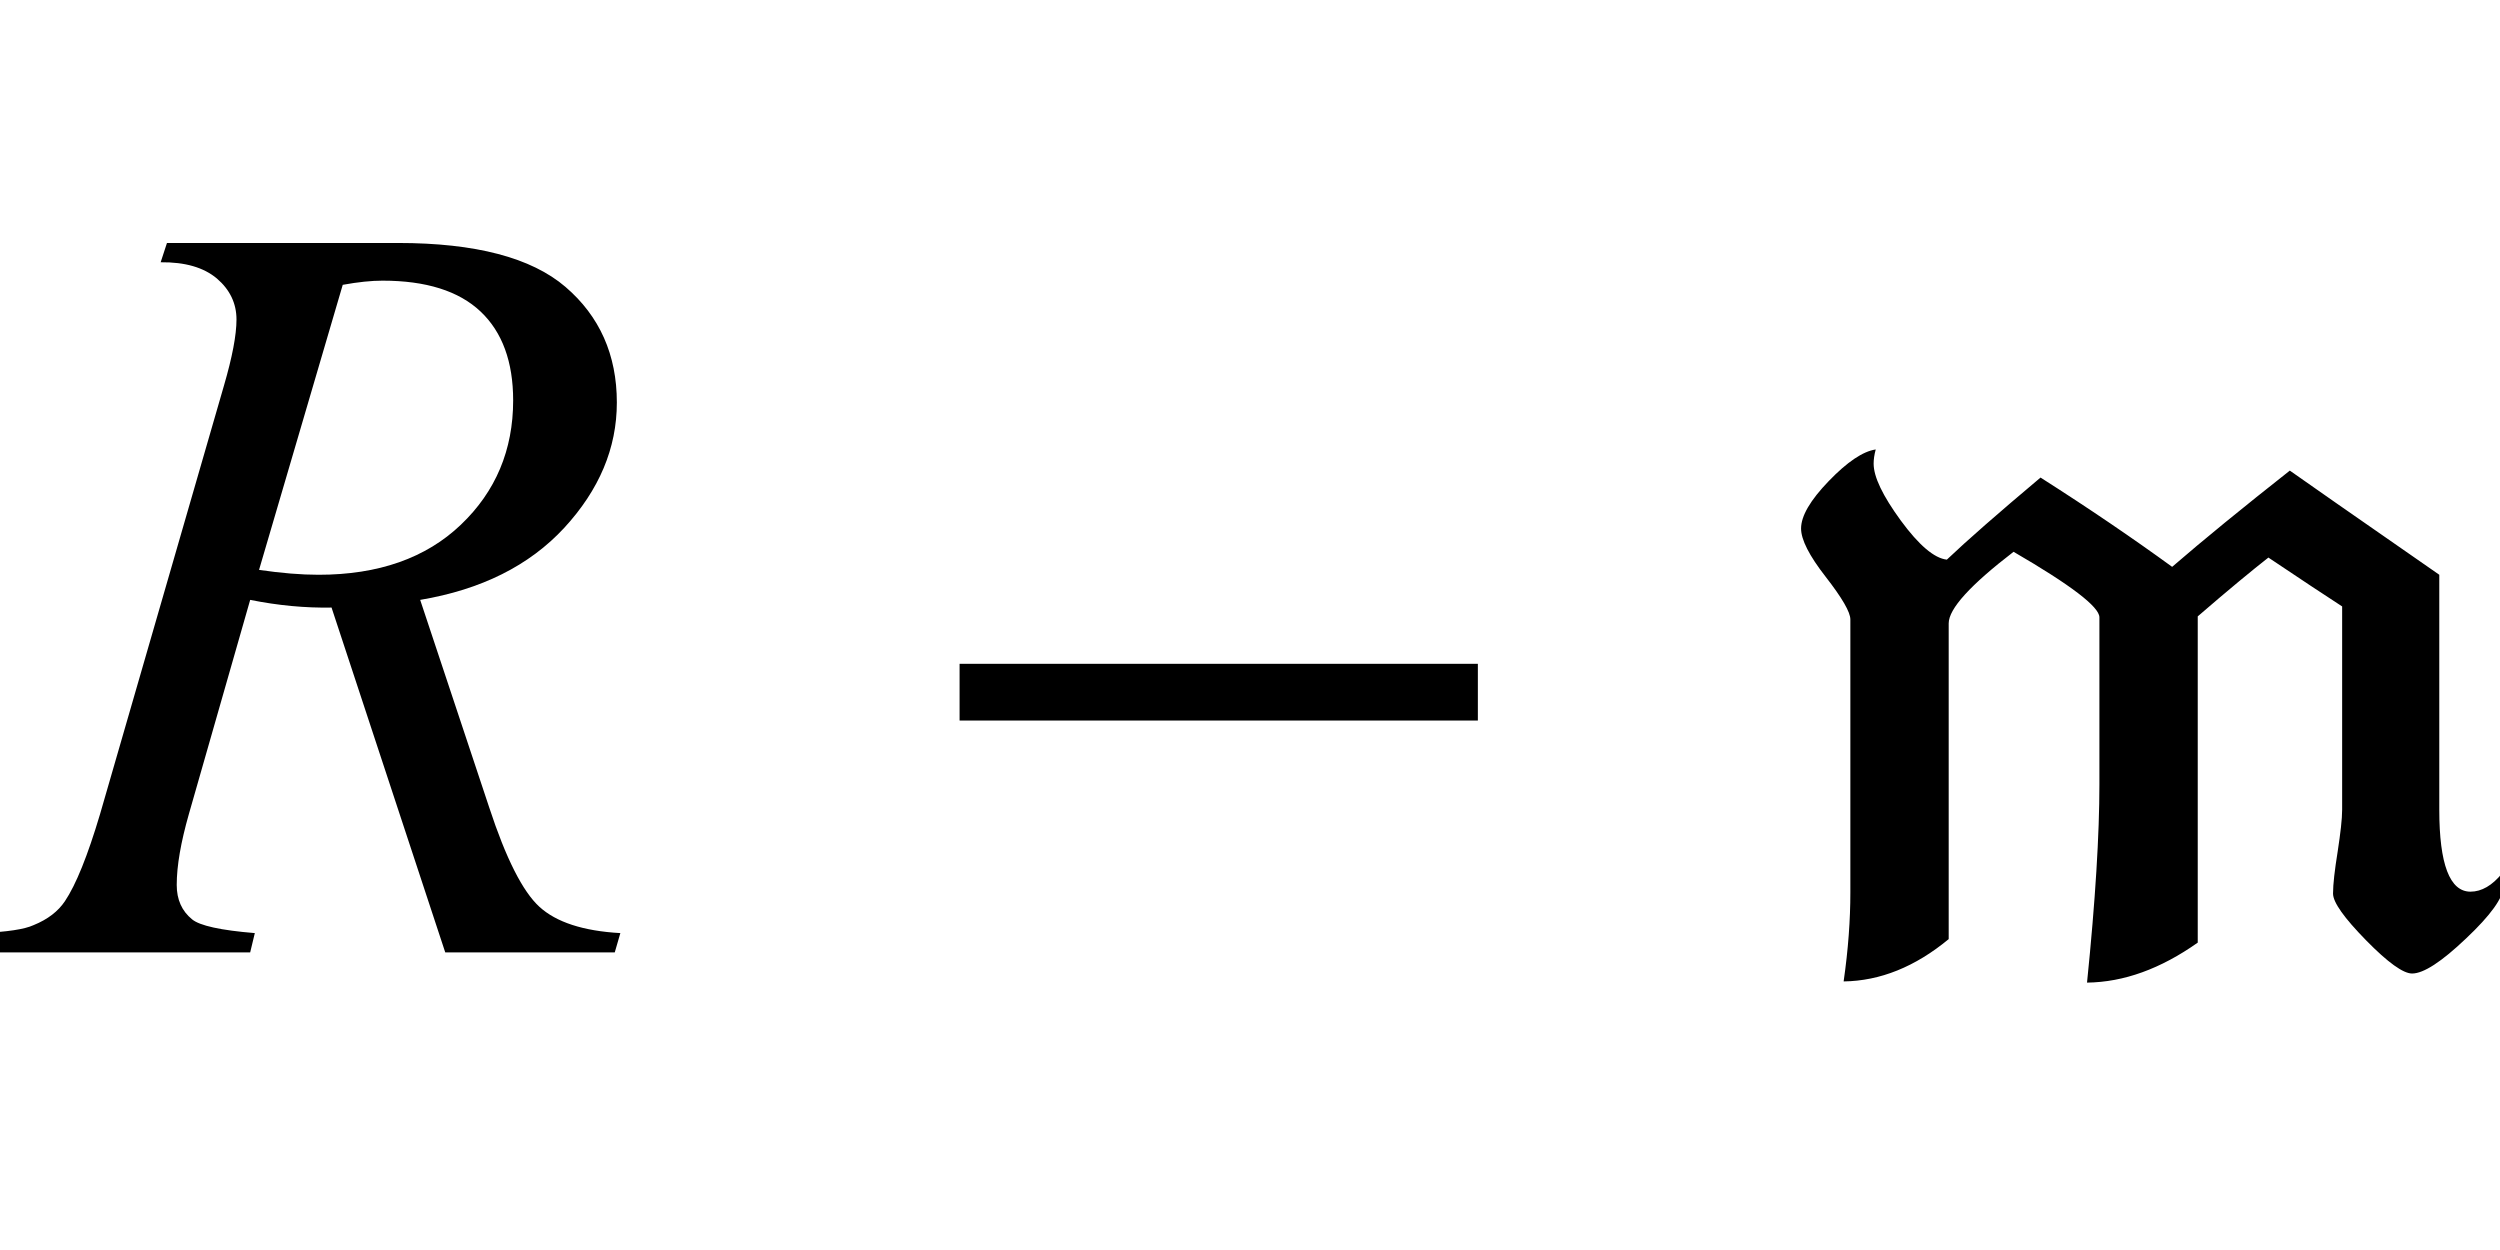
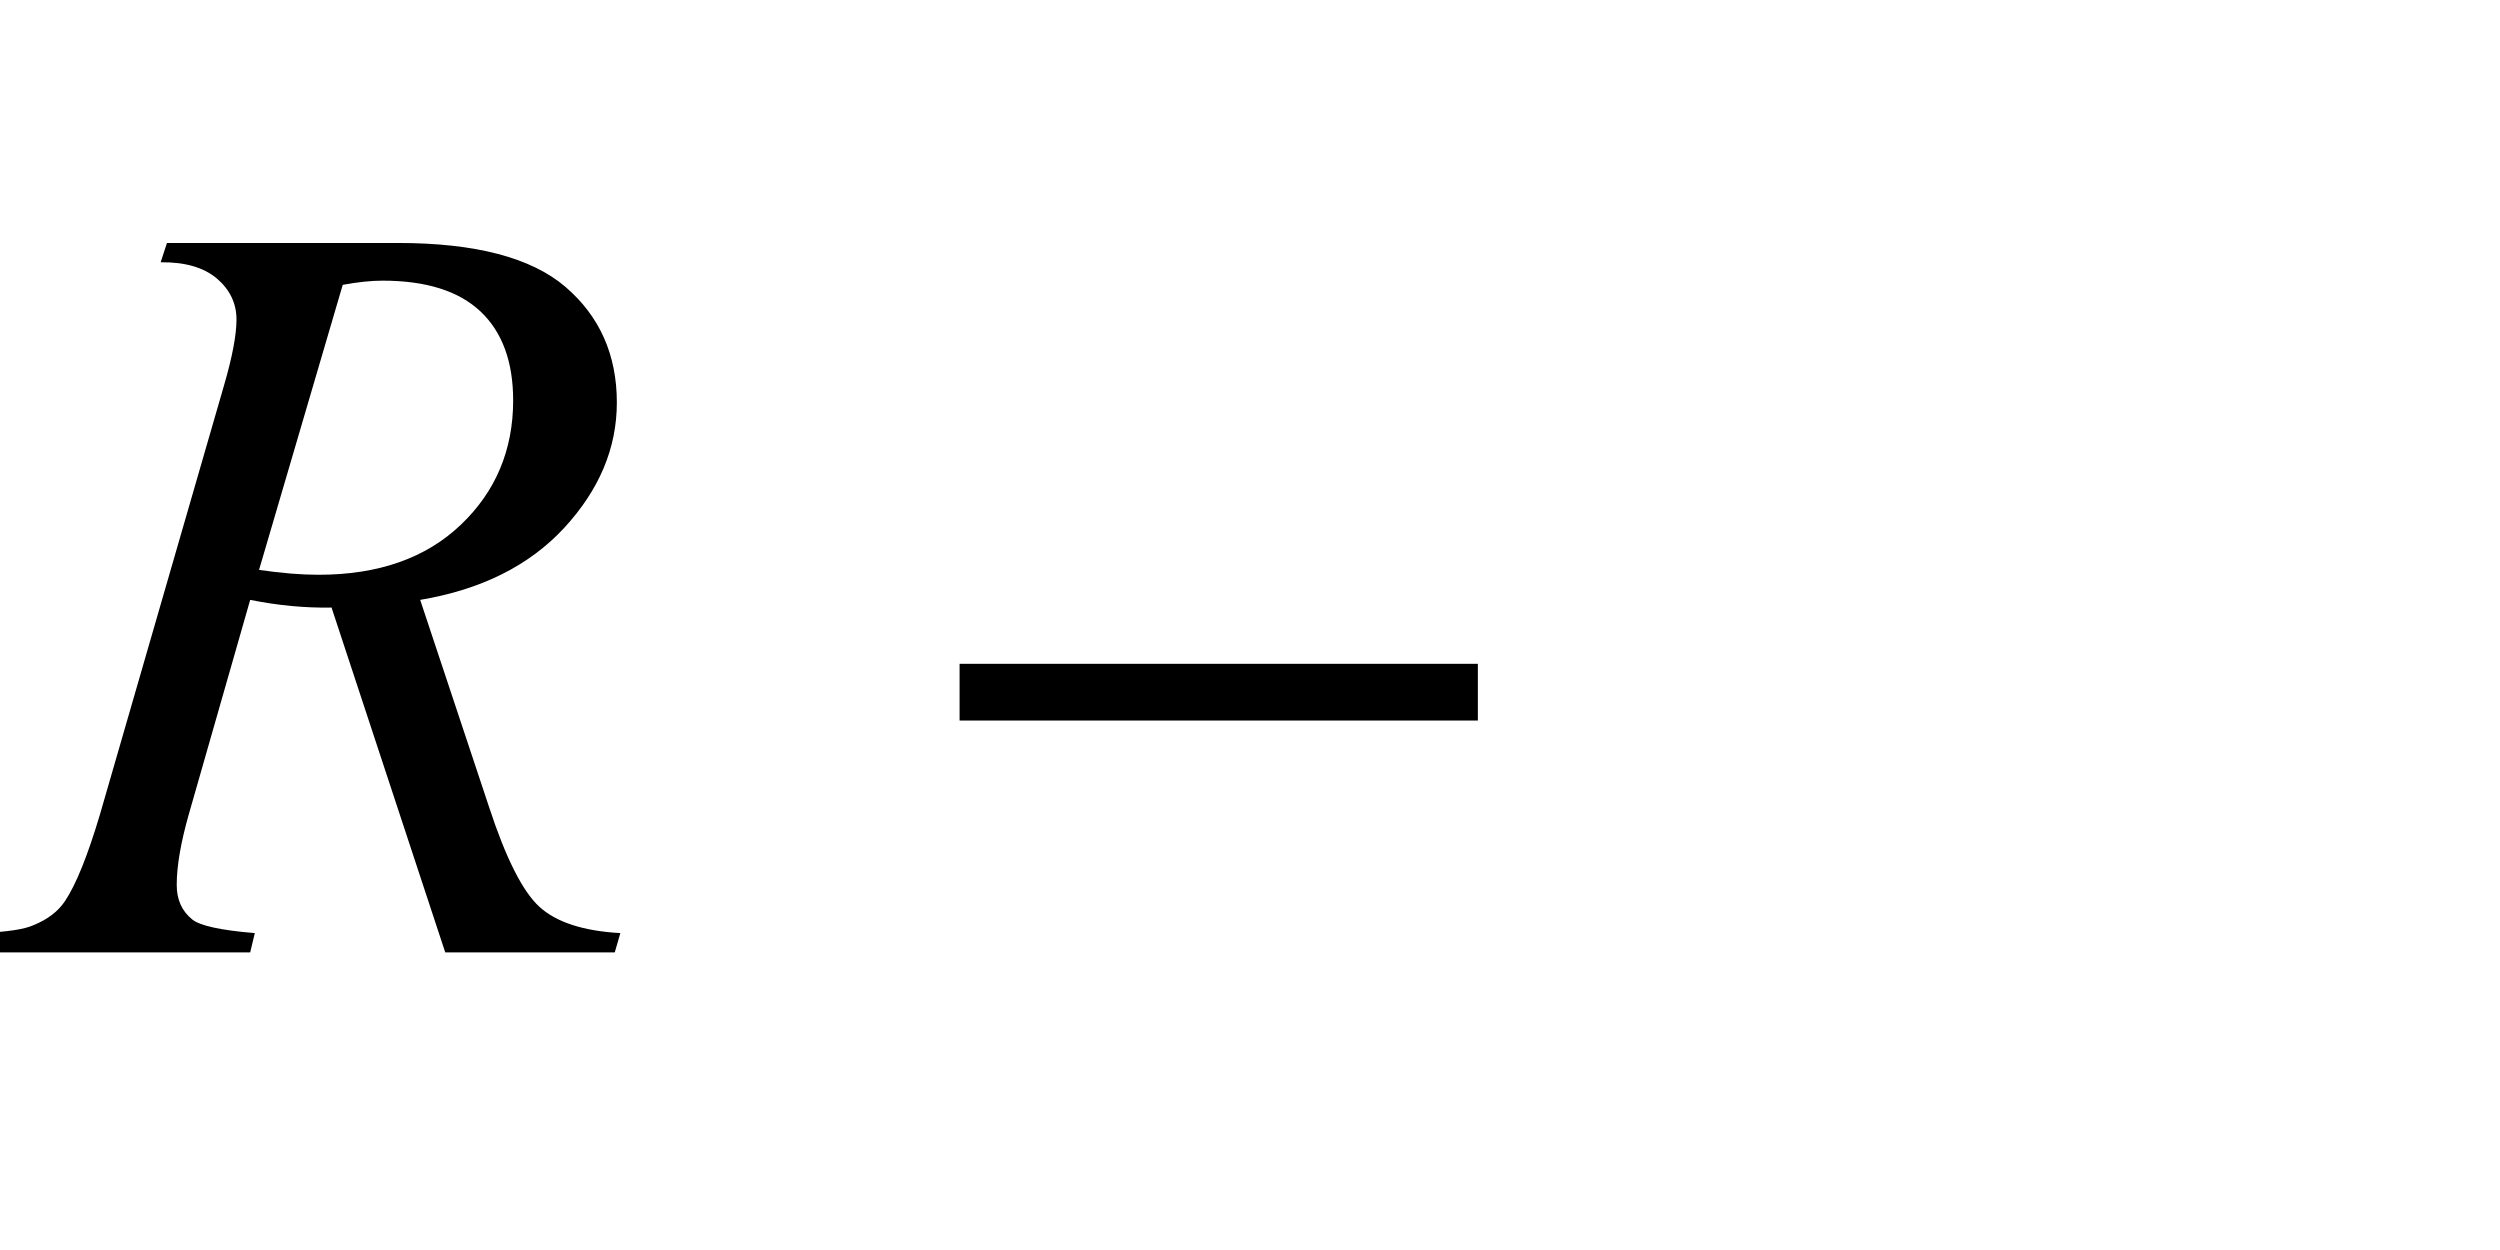
<svg xmlns="http://www.w3.org/2000/svg" xmlns:xlink="http://www.w3.org/1999/xlink" viewBox="0 0 42 21" version="1.1">
  <defs>
    <g>
      <symbol overflow="visible" id="glyph0-0">
        <path style="stroke:none;" d="M 2.496 0 L 2.496 -11.25 L 11.496 -11.25 L 11.496 0 Z M 2.777 -0.281 L 11.215 -0.281 L 11.215 -10.969 L 2.777 -10.969 Z M 2.777 -0.281 " />
      </symbol>
      <symbol overflow="visible" id="glyph0-1">
        <path style="stroke:none;" d="M 7.48 0 L 5.57 -5.793 C 5.125 -5.785 4.672 -5.828 4.203 -5.922 L 3.172 -2.32 C 3.039 -1.852 2.969 -1.457 2.969 -1.133 C 2.969 -0.887 3.055 -0.695 3.227 -0.555 C 3.355 -0.449 3.707 -0.371 4.281 -0.324 L 4.203 0 L -0.414 0 L -0.316 -0.324 C 0.117 -0.344 0.41 -0.387 0.562 -0.457 C 0.805 -0.555 0.977 -0.691 1.09 -0.859 C 1.277 -1.137 1.473 -1.625 1.68 -2.32 L 3.762 -9.52 C 3.902 -10 3.973 -10.371 3.973 -10.633 C 3.973 -10.902 3.863 -11.133 3.645 -11.32 C 3.422 -11.508 3.109 -11.598 2.699 -11.594 L 2.805 -11.918 L 6.688 -11.918 C 7.988 -11.918 8.926 -11.672 9.5 -11.18 C 10.074 -10.688 10.363 -10.039 10.363 -9.238 C 10.363 -8.469 10.066 -7.77 9.48 -7.133 C 8.891 -6.496 8.082 -6.094 7.059 -5.922 L 8.219 -2.434 C 8.5 -1.578 8.781 -1.023 9.062 -0.766 C 9.344 -0.508 9.797 -0.359 10.422 -0.324 L 10.328 0 Z M 4.352 -6.426 C 4.727 -6.371 5.059 -6.344 5.352 -6.344 C 6.359 -6.344 7.156 -6.625 7.742 -7.184 C 8.328 -7.742 8.621 -8.441 8.621 -9.273 C 8.621 -9.922 8.438 -10.422 8.074 -10.766 C 7.707 -11.113 7.156 -11.285 6.426 -11.285 C 6.238 -11.285 6.016 -11.262 5.758 -11.215 Z M 4.352 -6.426 " />
      </symbol>
      <symbol overflow="visible" id="glyph1-0">
-         <path style="stroke:none;" d="M 1.062 0 L 1.062 -13.598 L 7.438 -13.598 L 7.438 0 Z M 2.125 -1.062 L 6.375 -1.062 L 6.375 -12.535 L 2.125 -12.535 Z M 2.125 -1.062 " />
+         <path style="stroke:none;" d="M 1.062 0 L 1.062 -13.598 L 7.438 -13.598 L 7.438 0 Z M 2.125 -1.062 L 6.375 -1.062 L 6.375 -12.535 Z M 2.125 -1.062 " />
      </symbol>
      <symbol overflow="visible" id="glyph1-1">
        <path style="stroke:none;" d="M 9.828 -3.895 L 1.121 -3.895 L 1.121 -4.848 L 9.828 -4.848 Z M 9.828 -3.895 " />
      </symbol>
      <symbol overflow="visible" id="glyph1-2">
-         <path style="stroke:none;" d="M 12.055 -1.105 C 12.055 -0.918 11.844 -0.625 11.43 -0.234 C 11.016 0.16 10.715 0.355 10.523 0.355 C 10.375 0.355 10.117 0.172 9.75 -0.203 C 9.383 -0.578 9.195 -0.84 9.195 -0.988 C 9.195 -1.148 9.223 -1.383 9.273 -1.695 C 9.32 -2.004 9.348 -2.238 9.348 -2.398 L 9.348 -5.812 C 9.07 -5.992 8.656 -6.266 8.109 -6.633 C 7.84 -6.422 7.441 -6.094 6.922 -5.645 L 6.922 -0.164 C 6.297 0.277 5.68 0.5 5.062 0.508 C 5.203 -0.875 5.27 -1.988 5.27 -2.82 L 5.27 -5.629 C 5.27 -5.805 4.789 -6.172 3.828 -6.73 C 3.102 -6.172 2.738 -5.773 2.738 -5.527 L 2.738 -0.223 C 2.176 0.242 1.586 0.48 0.973 0.488 C 1.051 -0.055 1.086 -0.551 1.086 -1.004 L 1.086 -5.594 C 1.086 -5.715 0.949 -5.953 0.672 -6.309 C 0.395 -6.664 0.258 -6.934 0.258 -7.121 C 0.258 -7.332 0.414 -7.598 0.723 -7.918 C 1.031 -8.238 1.297 -8.418 1.512 -8.449 C 1.488 -8.359 1.477 -8.281 1.477 -8.211 C 1.477 -7.988 1.629 -7.672 1.934 -7.254 C 2.238 -6.84 2.496 -6.621 2.707 -6.598 C 3.043 -6.918 3.57 -7.379 4.281 -7.977 C 5.098 -7.457 5.832 -6.957 6.492 -6.477 C 7.016 -6.93 7.676 -7.469 8.469 -8.094 C 8.68 -7.945 9.516 -7.359 10.98 -6.344 L 10.98 -2.398 C 10.98 -1.48 11.156 -1.02 11.504 -1.02 C 11.691 -1.02 11.871 -1.125 12.035 -1.328 C 12.047 -1.238 12.055 -1.164 12.055 -1.105 Z M 12.055 -1.105 " />
-       </symbol>
+         </symbol>
    </g>
  </defs>
  <g id="surface592794">
    <g style="fill:rgb(0%,0%,0%);fill-opacity:1;">
      <use xlink:href="#glyph0-1" x="0" y="16" />
    </g>
    <g style="fill:rgb(0%,0%,0%);fill-opacity:1;">
      <use xlink:href="#glyph1-1" x="15" y="16" />
    </g>
    <g style="fill:rgb(0%,0%,0%);fill-opacity:1;">
      <use xlink:href="#glyph1-2" x="30" y="16" />
    </g>
  </g>
</svg>